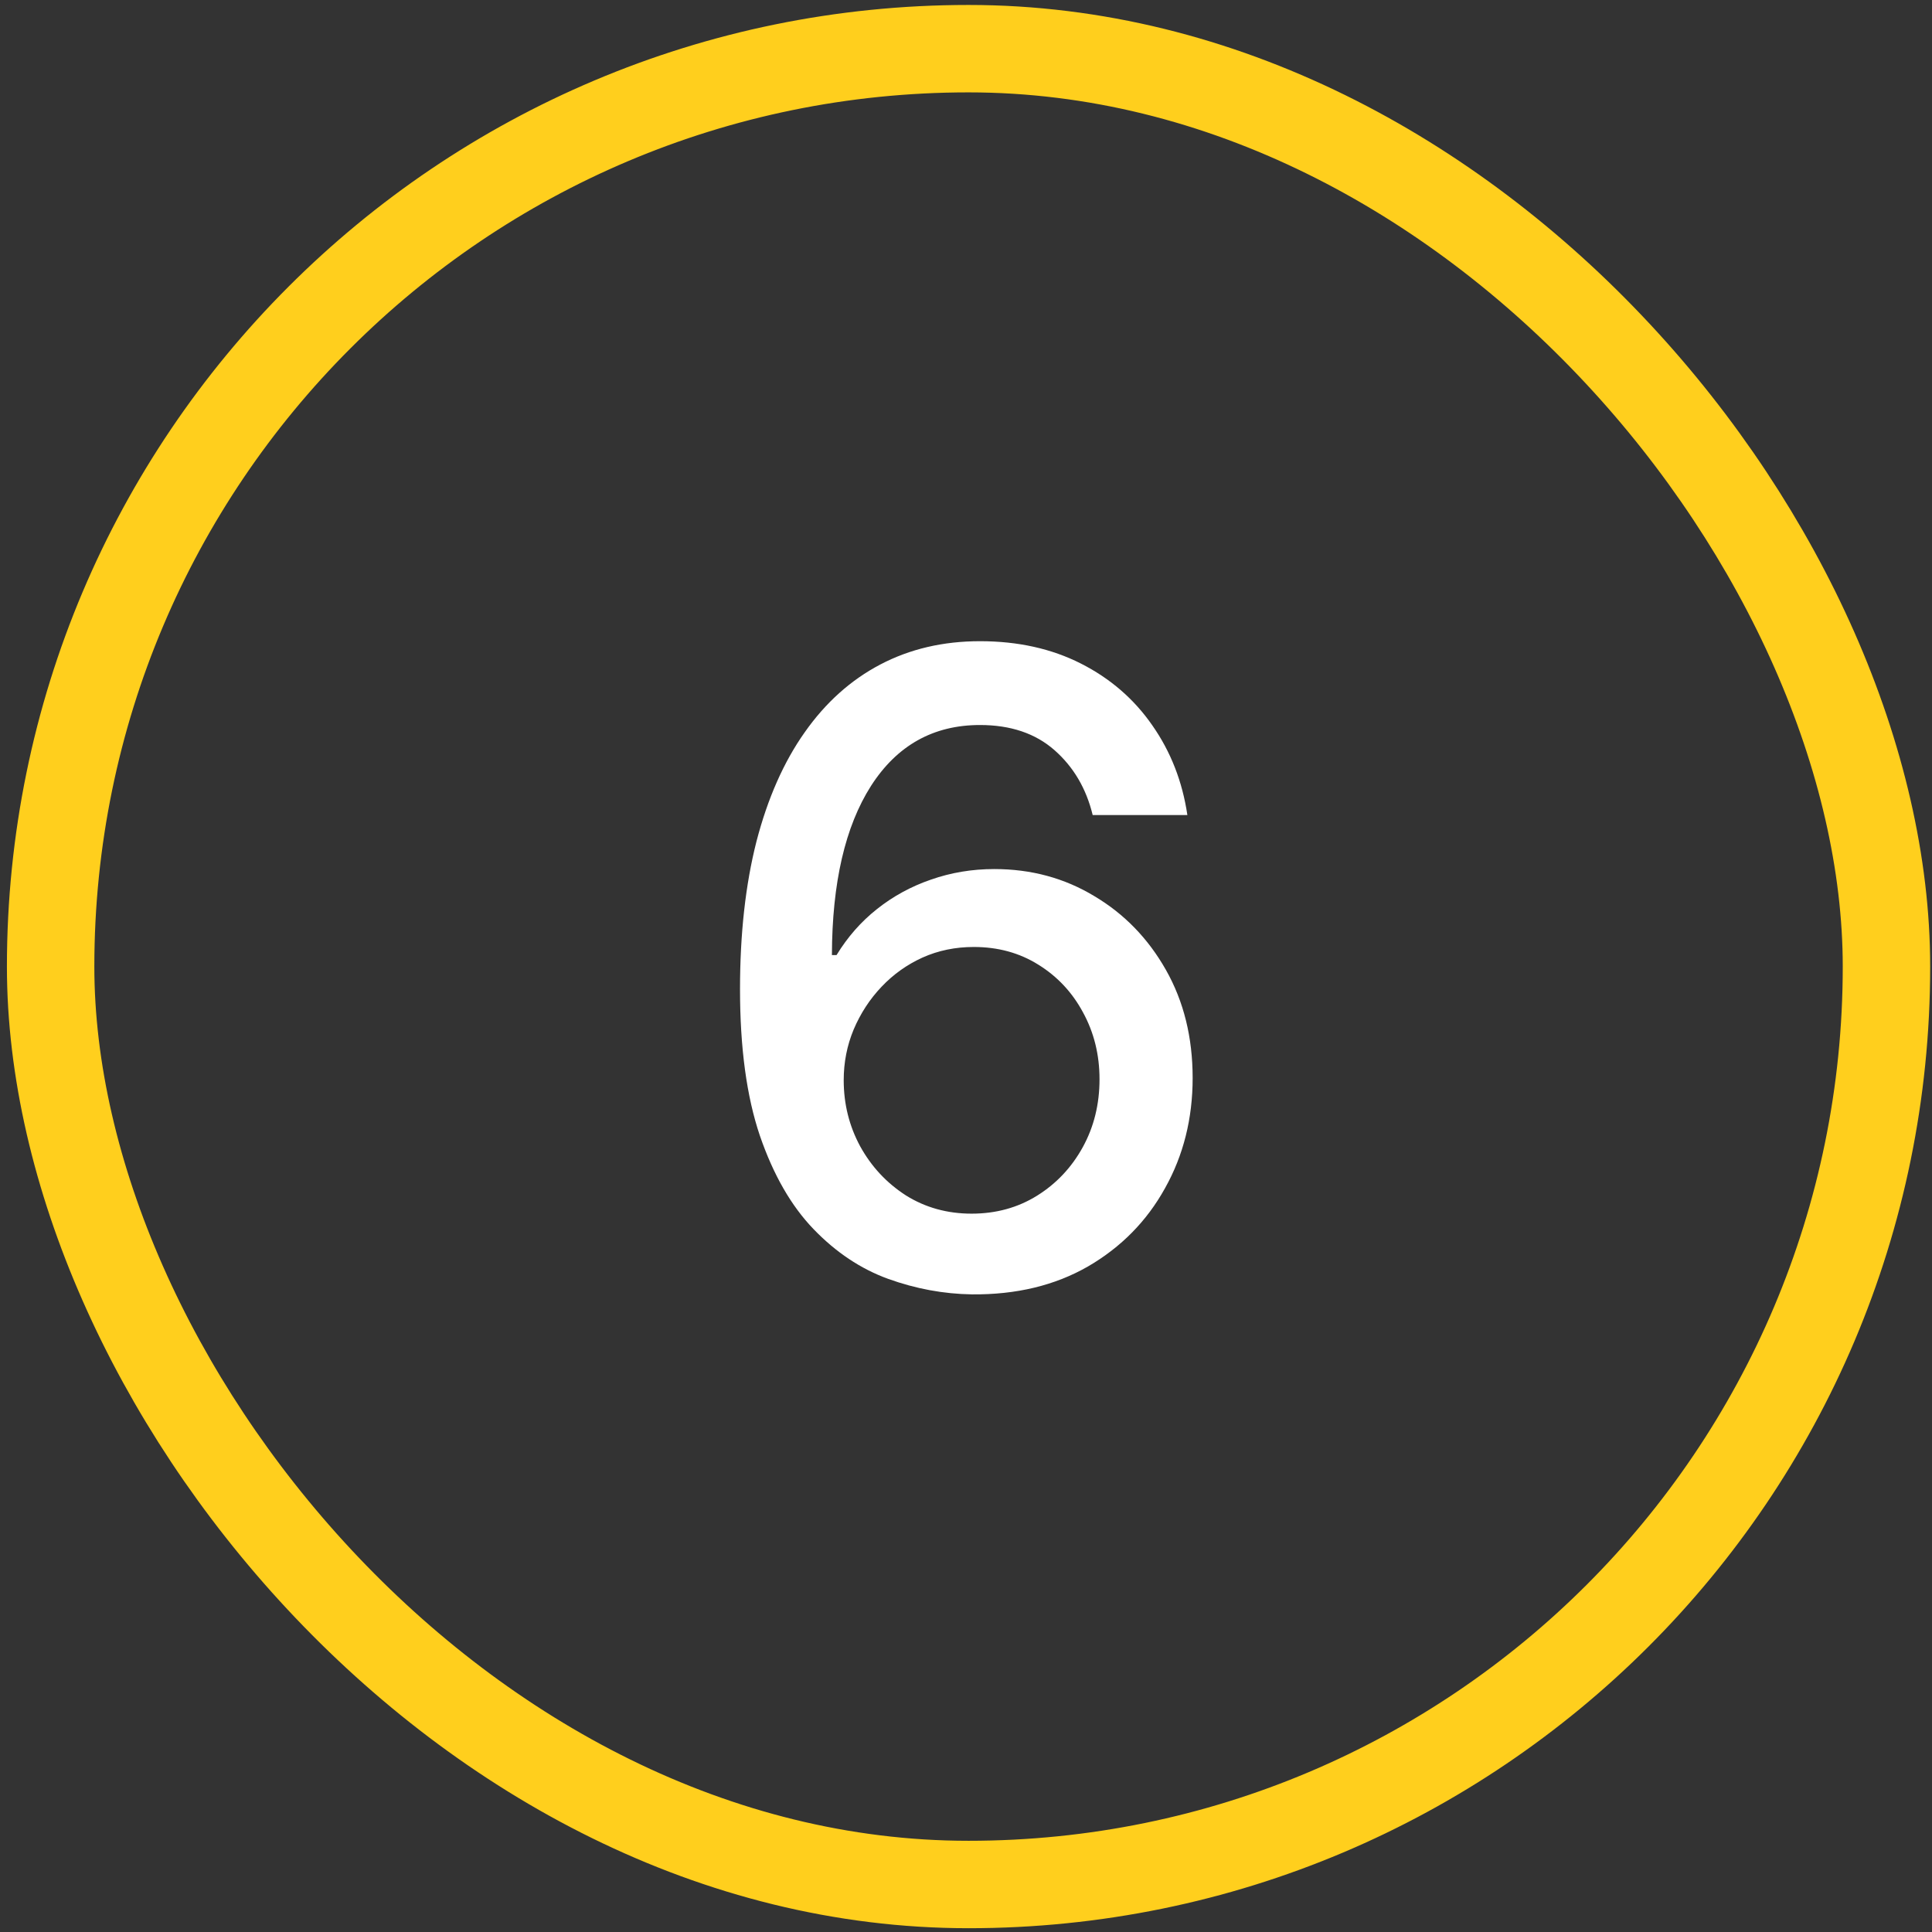
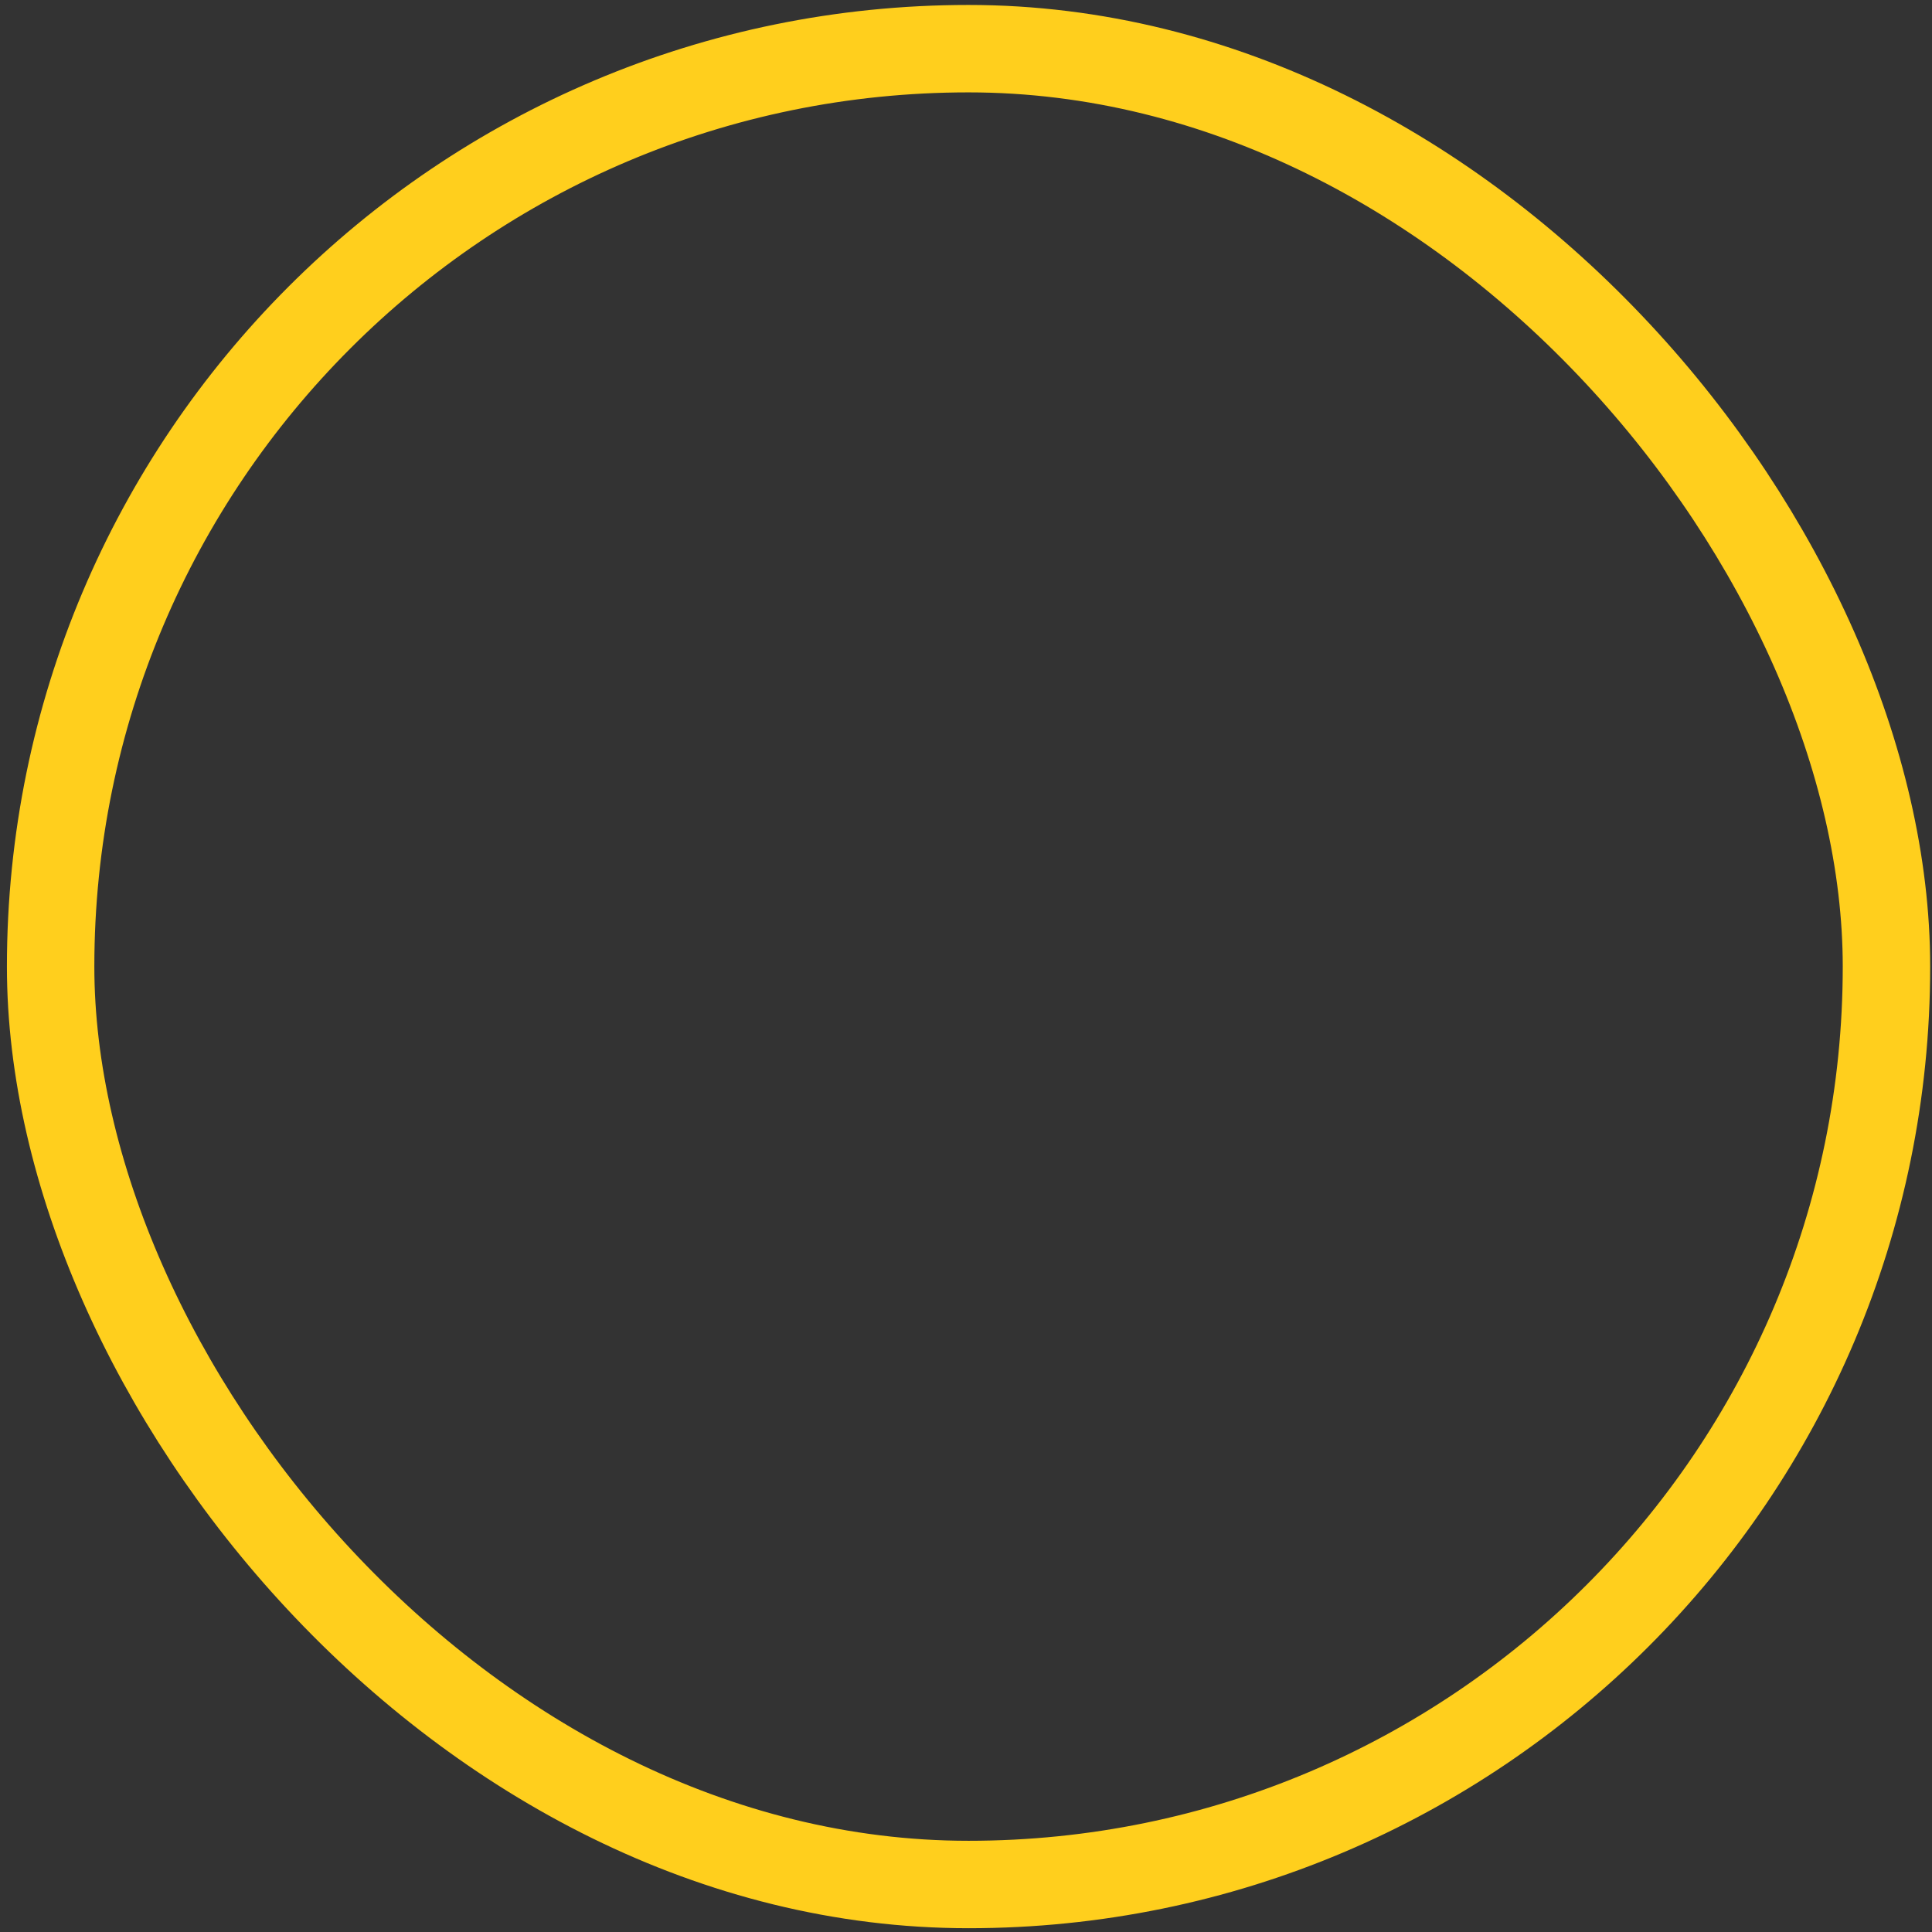
<svg xmlns="http://www.w3.org/2000/svg" width="221" height="221" viewBox="0 0 221 221" fill="none">
  <rect x="0" y="0" width="221" height="221" fill="#333333" stroke="none" />
-   <path d="M111.177 148.062C107.934 148.014 104.738 147.422 101.589 146.286C98.464 145.15 95.623 143.256 93.067 140.604C90.51 137.953 88.462 134.39 86.923 129.915C85.408 125.441 84.65 119.854 84.65 113.154C84.65 106.809 85.278 101.175 86.532 96.251C87.811 91.326 89.646 87.171 92.037 83.786C94.428 80.377 97.316 77.785 100.702 76.009C104.087 74.234 107.887 73.346 112.101 73.346C116.433 73.346 120.28 74.198 123.642 75.903C127.004 77.607 129.726 79.963 131.809 82.969C133.916 85.976 135.254 89.397 135.822 93.232H124.991C124.257 90.202 122.801 87.728 120.623 85.81C118.445 83.893 115.604 82.934 112.101 82.934C106.774 82.934 102.619 85.254 99.636 89.894C96.677 94.534 95.185 100.985 95.162 109.248H95.694C96.949 107.188 98.488 105.436 100.311 103.992C102.157 102.524 104.217 101.4 106.49 100.619C108.786 99.814 111.201 99.411 113.734 99.411C117.948 99.411 121.76 100.441 125.169 102.501C128.602 104.537 131.336 107.354 133.372 110.952C135.408 114.551 136.426 118.67 136.426 123.31C136.426 127.95 135.372 132.153 133.265 135.917C131.182 139.681 128.247 142.664 124.459 144.866C120.671 147.044 116.244 148.109 111.177 148.062ZM111.142 138.829C113.935 138.829 116.433 138.142 118.635 136.769C120.836 135.396 122.577 133.549 123.855 131.229C125.133 128.909 125.773 126.317 125.773 123.452C125.773 120.659 125.145 118.114 123.89 115.817C122.659 113.521 120.955 111.698 118.777 110.349C116.622 108.999 114.16 108.324 111.39 108.324C109.283 108.324 107.33 108.727 105.531 109.532C103.756 110.337 102.193 111.449 100.844 112.87C99.494 114.29 98.429 115.924 97.647 117.771C96.89 119.593 96.511 121.523 96.511 123.559C96.511 126.281 97.139 128.803 98.393 131.123C99.672 133.443 101.412 135.313 103.613 136.734C105.839 138.13 108.348 138.829 111.142 138.829Z" fill="white" />
  <rect x="5.791" y="5.567" width="210" height="210" rx="105" stroke="#FFCF1D" stroke-width="10" />
</svg>